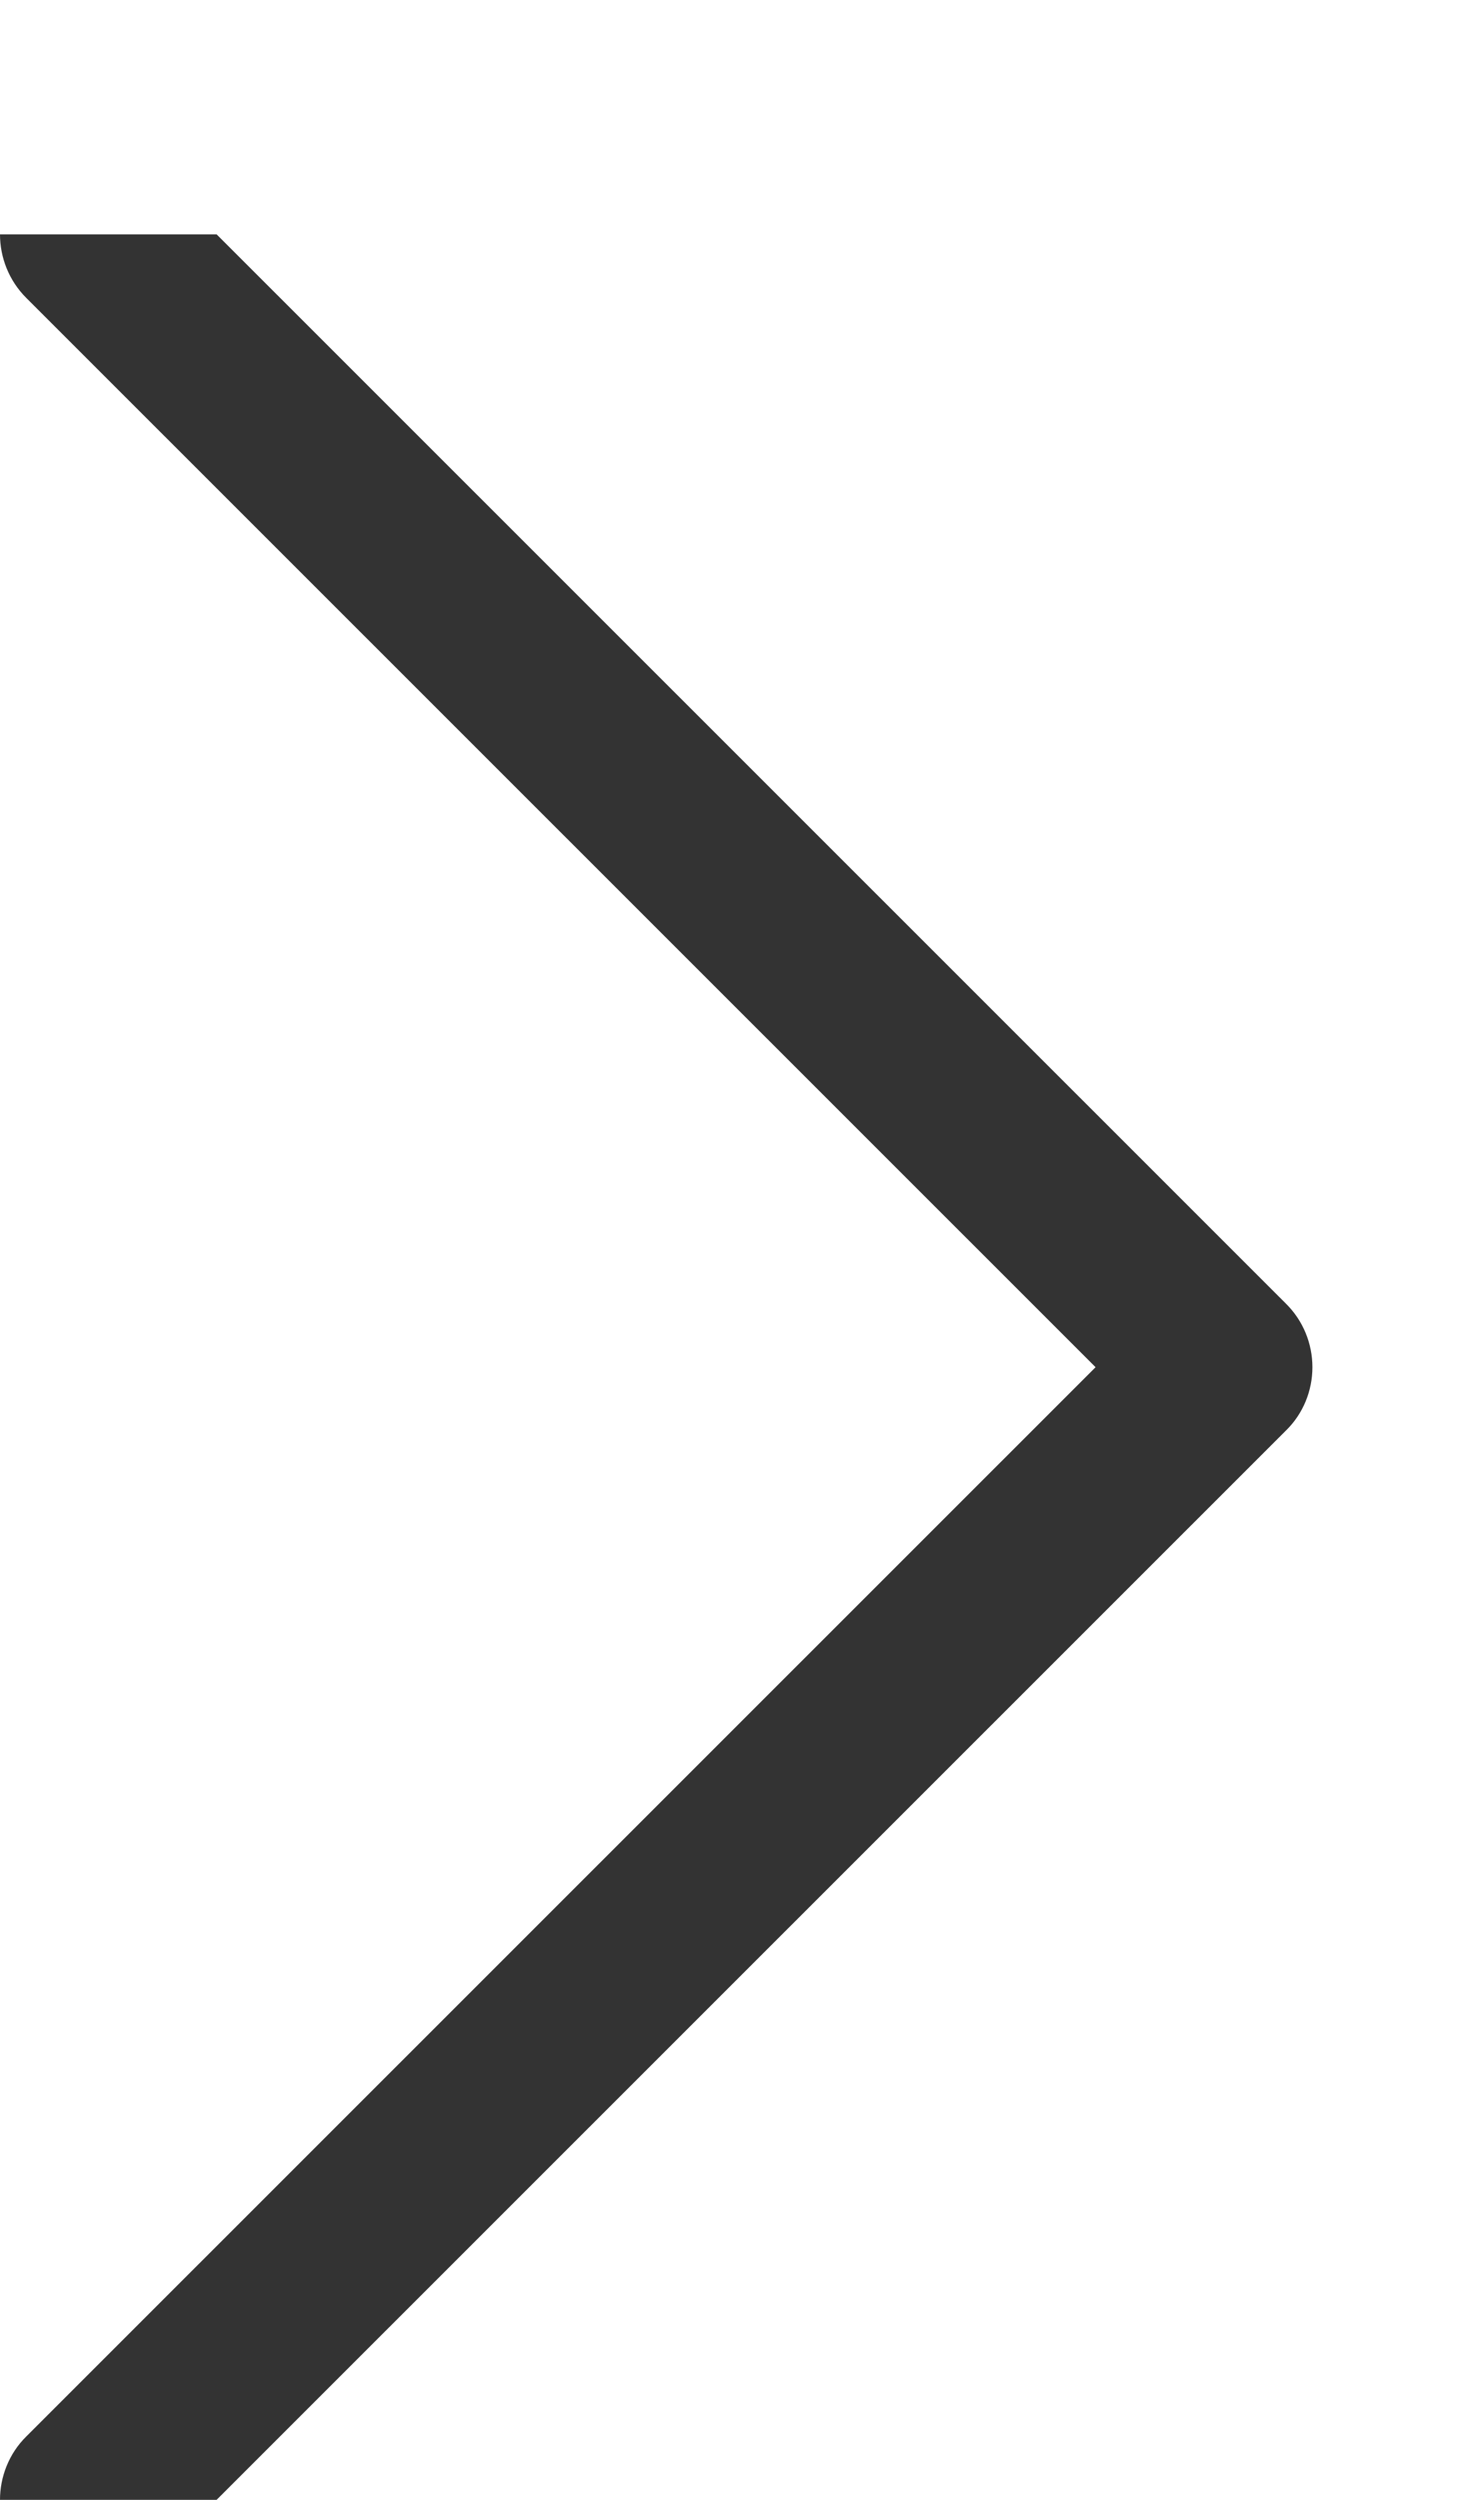
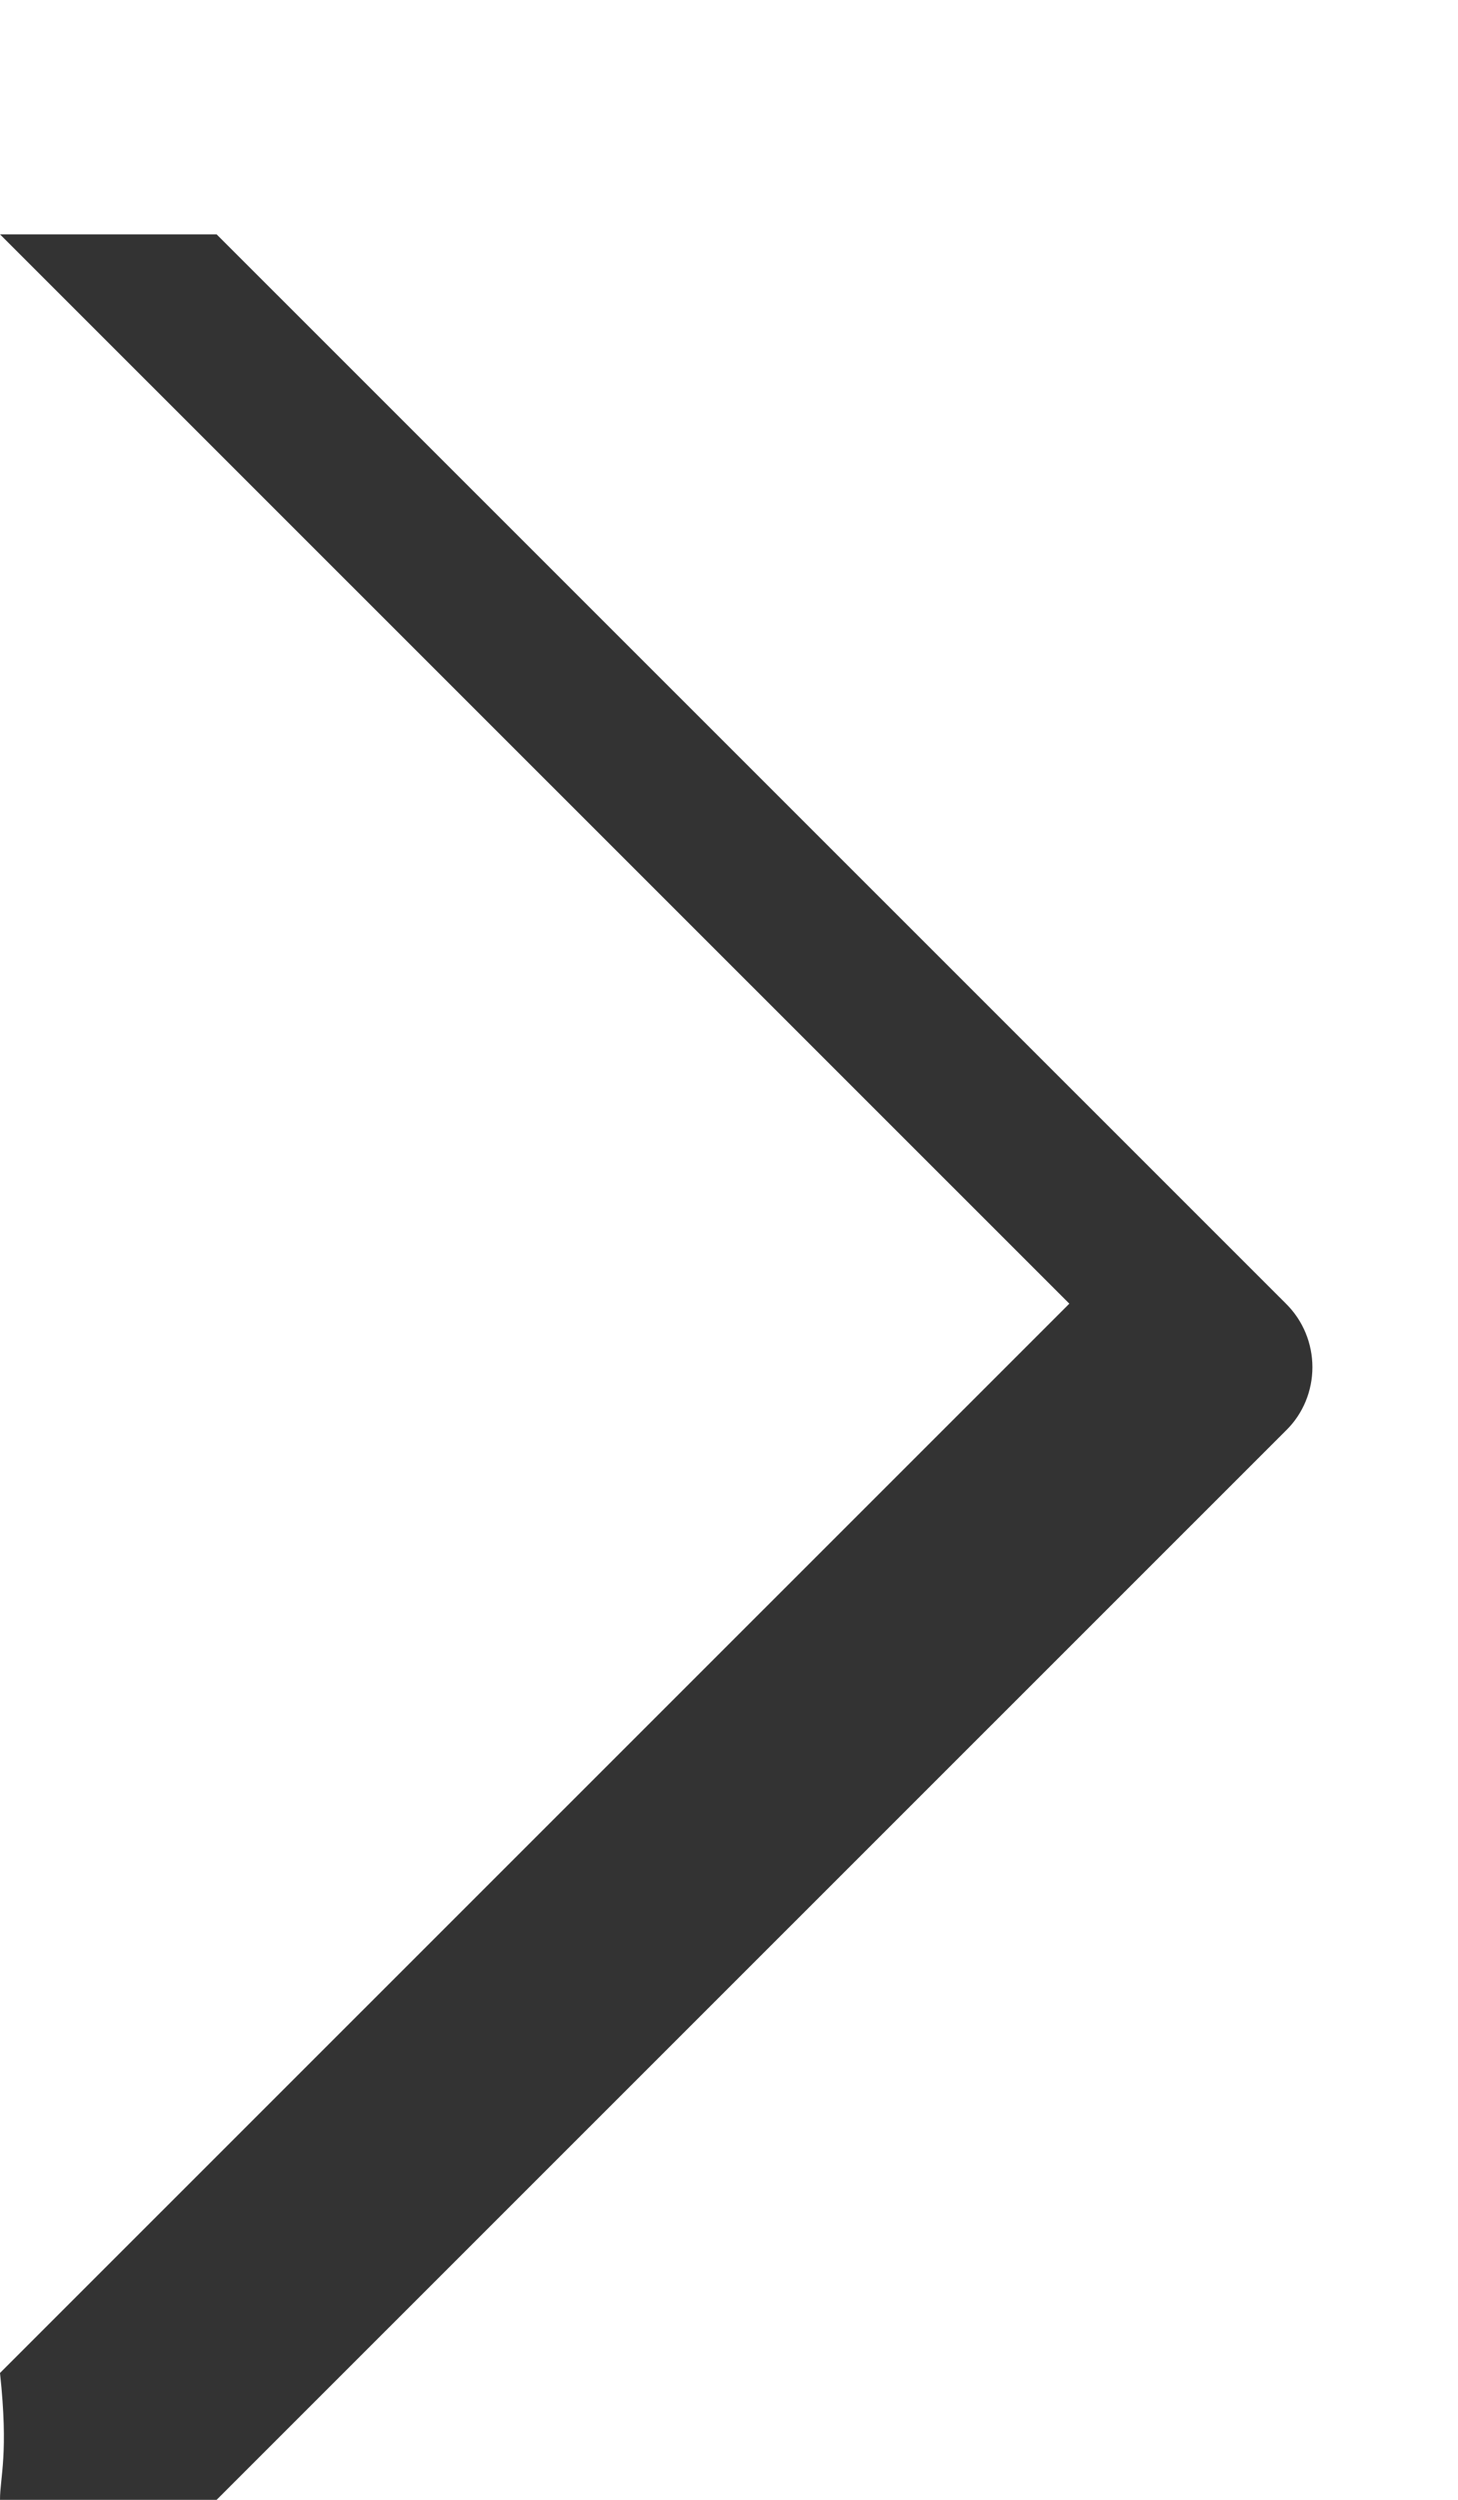
<svg xmlns="http://www.w3.org/2000/svg" version="1.1" id="圖層_1" x="0px" y="0px" width="7px" height="12px" viewBox="8.375 0 7 12" enable-background="new 8.375 0 7 12" xml:space="preserve">
  <g>
-     <path fill="#333333" d="M14.676,6.563c0-0.114-0.045-0.224-0.127-0.305L9.415,1.125h-1.04c0,0.11,0.042,0.221,0.126,0.305   l5.134,5.133l-5.134,5.133C8.417,11.779,8.375,11.891,8.375,12h1.04l5.134-5.133C14.631,6.787,14.676,6.677,14.676,6.563z" />
+     <path fill="#333333" d="M14.676,6.563c0-0.114-0.045-0.224-0.127-0.305L9.415,1.125h-1.04l5.134,5.133l-5.134,5.133C8.417,11.779,8.375,11.891,8.375,12h1.04l5.134-5.133C14.631,6.787,14.676,6.677,14.676,6.563z" />
  </g>
</svg>